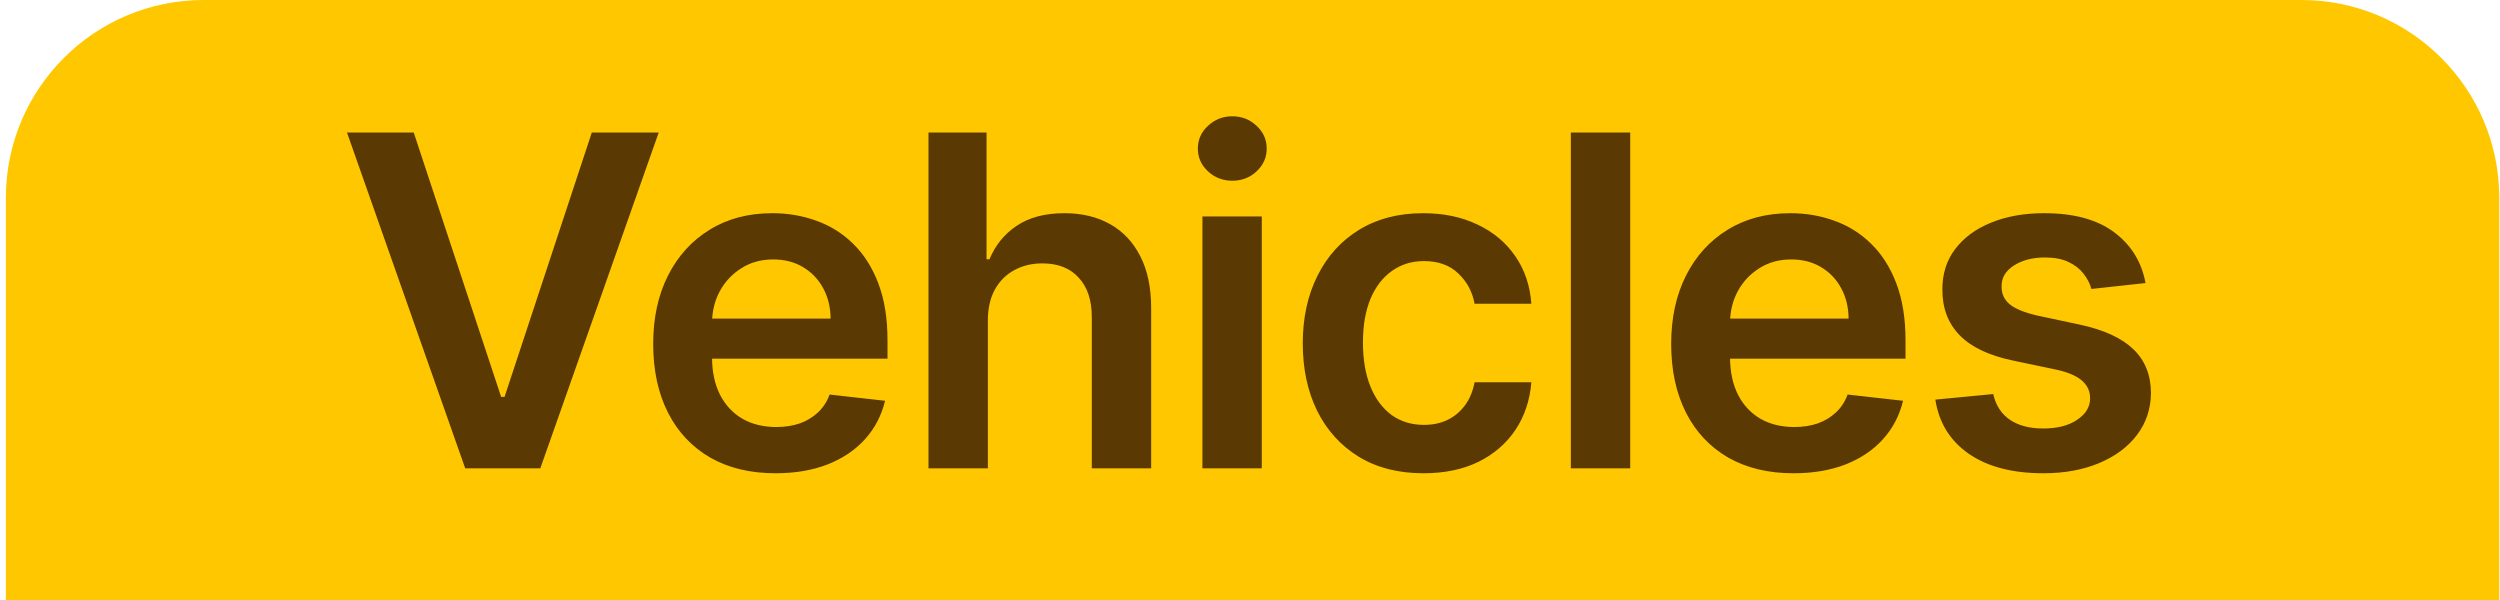
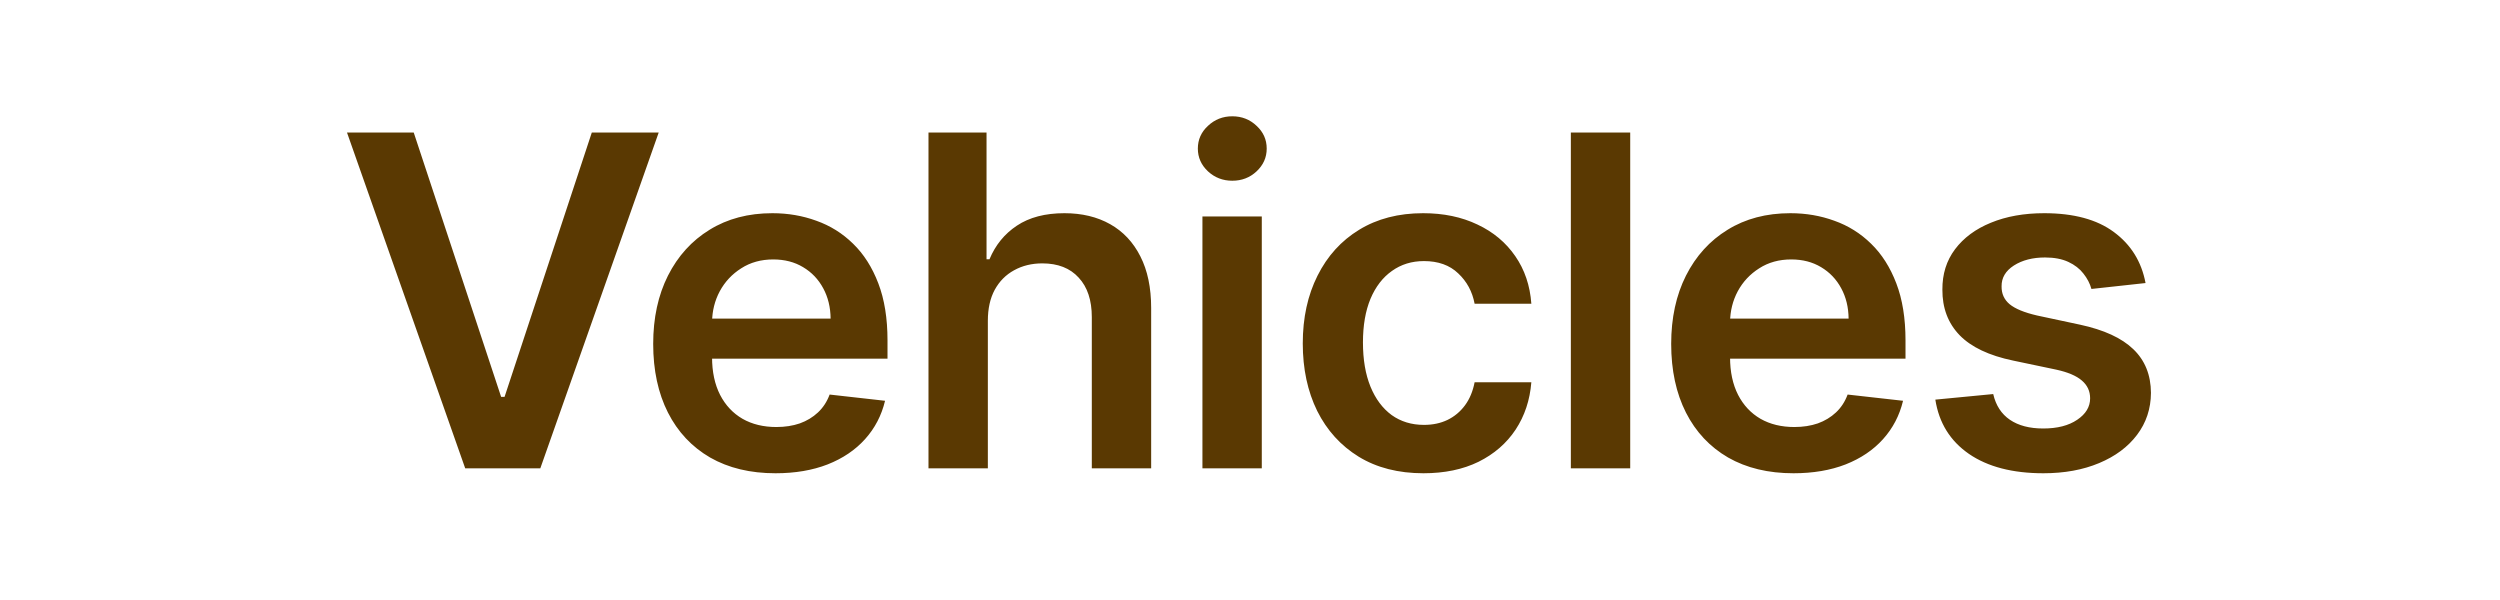
<svg xmlns="http://www.w3.org/2000/svg" width="379" height="91" viewBox="0 0 379 91" fill="none">
-   <path d="M0.889 30C0.889 13.431 14.32 0 30.889 0H348.889C365.457 0 378.889 13.431 378.889 30V91H0.889V30Z" fill="#FFC700" />
  <path d="M62.721 20.091L75.97 60.162H76.492L89.717 20.091H99.859L81.911 71H70.526L52.604 20.091H62.721ZM117.568 71.746C113.74 71.746 110.434 70.95 107.65 69.359C104.883 67.752 102.753 65.481 101.262 62.548C99.77 59.599 99.024 56.127 99.024 52.133C99.024 48.205 99.77 44.758 101.262 41.792C102.77 38.809 104.874 36.489 107.575 34.832C110.277 33.158 113.45 32.321 117.096 32.321C119.449 32.321 121.67 32.702 123.758 33.465C125.863 34.21 127.719 35.37 129.326 36.945C130.95 38.519 132.226 40.524 133.154 42.96C134.082 45.38 134.546 48.263 134.546 51.611V54.37H103.25V48.305H125.921C125.904 46.581 125.531 45.048 124.802 43.706C124.073 42.347 123.054 41.278 121.745 40.499C120.452 39.72 118.944 39.331 117.22 39.331C115.381 39.331 113.765 39.778 112.373 40.673C110.981 41.552 109.896 42.712 109.117 44.153C108.354 45.579 107.965 47.145 107.948 48.852V54.146C107.948 56.367 108.354 58.273 109.166 59.864C109.978 61.438 111.114 62.648 112.572 63.493C114.03 64.322 115.737 64.736 117.693 64.736C119.002 64.736 120.187 64.553 121.247 64.189C122.308 63.808 123.228 63.253 124.007 62.523C124.785 61.794 125.374 60.891 125.772 59.814L134.174 60.758C133.643 62.979 132.632 64.918 131.141 66.575C129.666 68.216 127.777 69.492 125.473 70.403C123.17 71.298 120.535 71.746 117.568 71.746ZM149.758 48.628V71H140.759V20.091H149.559V39.306H150.006C150.901 37.152 152.285 35.453 154.158 34.21C156.047 32.951 158.45 32.321 161.366 32.321C164.018 32.321 166.33 32.876 168.302 33.986C170.274 35.097 171.798 36.721 172.876 38.859C173.969 40.996 174.516 43.606 174.516 46.689V71H165.518V48.081C165.518 45.512 164.855 43.515 163.529 42.09C162.22 40.648 160.38 39.928 158.011 39.928C156.42 39.928 154.994 40.276 153.735 40.972C152.492 41.651 151.514 42.637 150.802 43.93C150.106 45.222 149.758 46.788 149.758 48.628ZM182.289 71V32.818H191.287V71H182.289ZM186.813 27.399C185.388 27.399 184.161 26.927 183.134 25.982C182.107 25.021 181.593 23.869 181.593 22.527C181.593 21.168 182.107 20.016 183.134 19.072C184.161 18.111 185.388 17.63 186.813 17.63C188.255 17.63 189.481 18.111 190.492 19.072C191.519 20.016 192.033 21.168 192.033 22.527C192.033 23.869 191.519 25.021 190.492 25.982C189.481 26.927 188.255 27.399 186.813 27.399ZM215.796 71.746C211.984 71.746 208.711 70.909 205.977 69.235C203.259 67.561 201.163 65.249 199.688 62.3C198.229 59.333 197.5 55.919 197.5 52.058C197.5 48.18 198.246 44.758 199.737 41.792C201.229 38.809 203.333 36.489 206.051 34.832C208.786 33.158 212.017 32.321 215.746 32.321C218.845 32.321 221.587 32.893 223.974 34.036C226.377 35.163 228.291 36.762 229.716 38.834C231.141 40.889 231.953 43.292 232.152 46.043H223.551C223.203 44.203 222.375 42.67 221.065 41.444C219.773 40.201 218.041 39.58 215.87 39.58C214.031 39.58 212.415 40.077 211.023 41.071C209.631 42.049 208.545 43.457 207.766 45.297C207.004 47.136 206.623 49.34 206.623 51.909C206.623 54.511 207.004 56.748 207.766 58.621C208.529 60.477 209.598 61.91 210.973 62.921C212.365 63.916 213.998 64.413 215.87 64.413C217.196 64.413 218.381 64.164 219.425 63.667C220.485 63.153 221.372 62.416 222.085 61.455C222.797 60.493 223.286 59.325 223.551 57.95H232.152C231.937 60.651 231.141 63.045 229.766 65.133C228.39 67.205 226.518 68.829 224.148 70.006C221.778 71.166 218.994 71.746 215.796 71.746ZM247.14 20.091V71H238.141V20.091H247.14ZM271.897 71.746C268.068 71.746 264.762 70.95 261.978 69.359C259.211 67.752 257.081 65.481 255.59 62.548C254.098 59.599 253.352 56.127 253.352 52.133C253.352 48.205 254.098 44.758 255.59 41.792C257.098 38.809 259.202 36.489 261.904 34.832C264.605 33.158 267.778 32.321 271.424 32.321C273.777 32.321 275.998 32.702 278.086 33.465C280.191 34.21 282.047 35.37 283.654 36.945C285.278 38.519 286.554 40.524 287.482 42.96C288.41 45.38 288.875 48.263 288.875 51.611V54.37H257.578V48.305H280.249C280.232 46.581 279.859 45.048 279.13 43.706C278.401 42.347 277.382 41.278 276.073 40.499C274.78 39.72 273.272 39.331 271.549 39.331C269.709 39.331 268.093 39.778 266.701 40.673C265.309 41.552 264.224 42.712 263.445 44.153C262.683 45.579 262.293 47.145 262.276 48.852V54.146C262.276 56.367 262.683 58.273 263.495 59.864C264.307 61.438 265.442 62.648 266.9 63.493C268.358 64.322 270.065 64.736 272.021 64.736C273.33 64.736 274.515 64.553 275.576 64.189C276.636 63.808 277.556 63.253 278.335 62.523C279.114 61.794 279.702 60.891 280.1 59.814L288.502 60.758C287.971 62.979 286.96 64.918 285.469 66.575C283.994 68.216 282.105 69.492 279.801 70.403C277.498 71.298 274.863 71.746 271.897 71.746ZM325.265 42.91L317.062 43.805C316.83 42.977 316.424 42.198 315.844 41.469C315.28 40.74 314.518 40.151 313.557 39.704C312.596 39.256 311.419 39.033 310.027 39.033C308.154 39.033 306.58 39.439 305.304 40.251C304.044 41.063 303.423 42.115 303.44 43.408C303.423 44.518 303.829 45.421 304.658 46.117C305.503 46.813 306.895 47.385 308.834 47.832L315.346 49.224C318.959 50.003 321.644 51.238 323.4 52.928C325.174 54.619 326.069 56.831 326.085 59.565C326.069 61.968 325.364 64.09 323.972 65.929C322.597 67.752 320.683 69.177 318.23 70.204C315.777 71.232 312.96 71.746 309.778 71.746C305.105 71.746 301.343 70.768 298.493 68.812C295.642 66.84 293.944 64.098 293.397 60.584L302.172 59.739C302.569 61.463 303.415 62.764 304.707 63.642C306 64.52 307.682 64.96 309.753 64.96C311.891 64.96 313.606 64.52 314.899 63.642C316.208 62.764 316.863 61.678 316.863 60.386C316.863 59.292 316.44 58.389 315.595 57.676C314.766 56.964 313.474 56.417 311.717 56.035L305.204 54.668C301.542 53.906 298.833 52.622 297.076 50.815C295.319 48.992 294.449 46.689 294.466 43.905C294.449 41.552 295.087 39.513 296.38 37.79C297.689 36.05 299.504 34.707 301.824 33.763C304.16 32.802 306.853 32.321 309.903 32.321C314.377 32.321 317.899 33.274 320.467 35.18C323.052 37.086 324.652 39.662 325.265 42.91Z" fill="#5A3902" />
</svg>